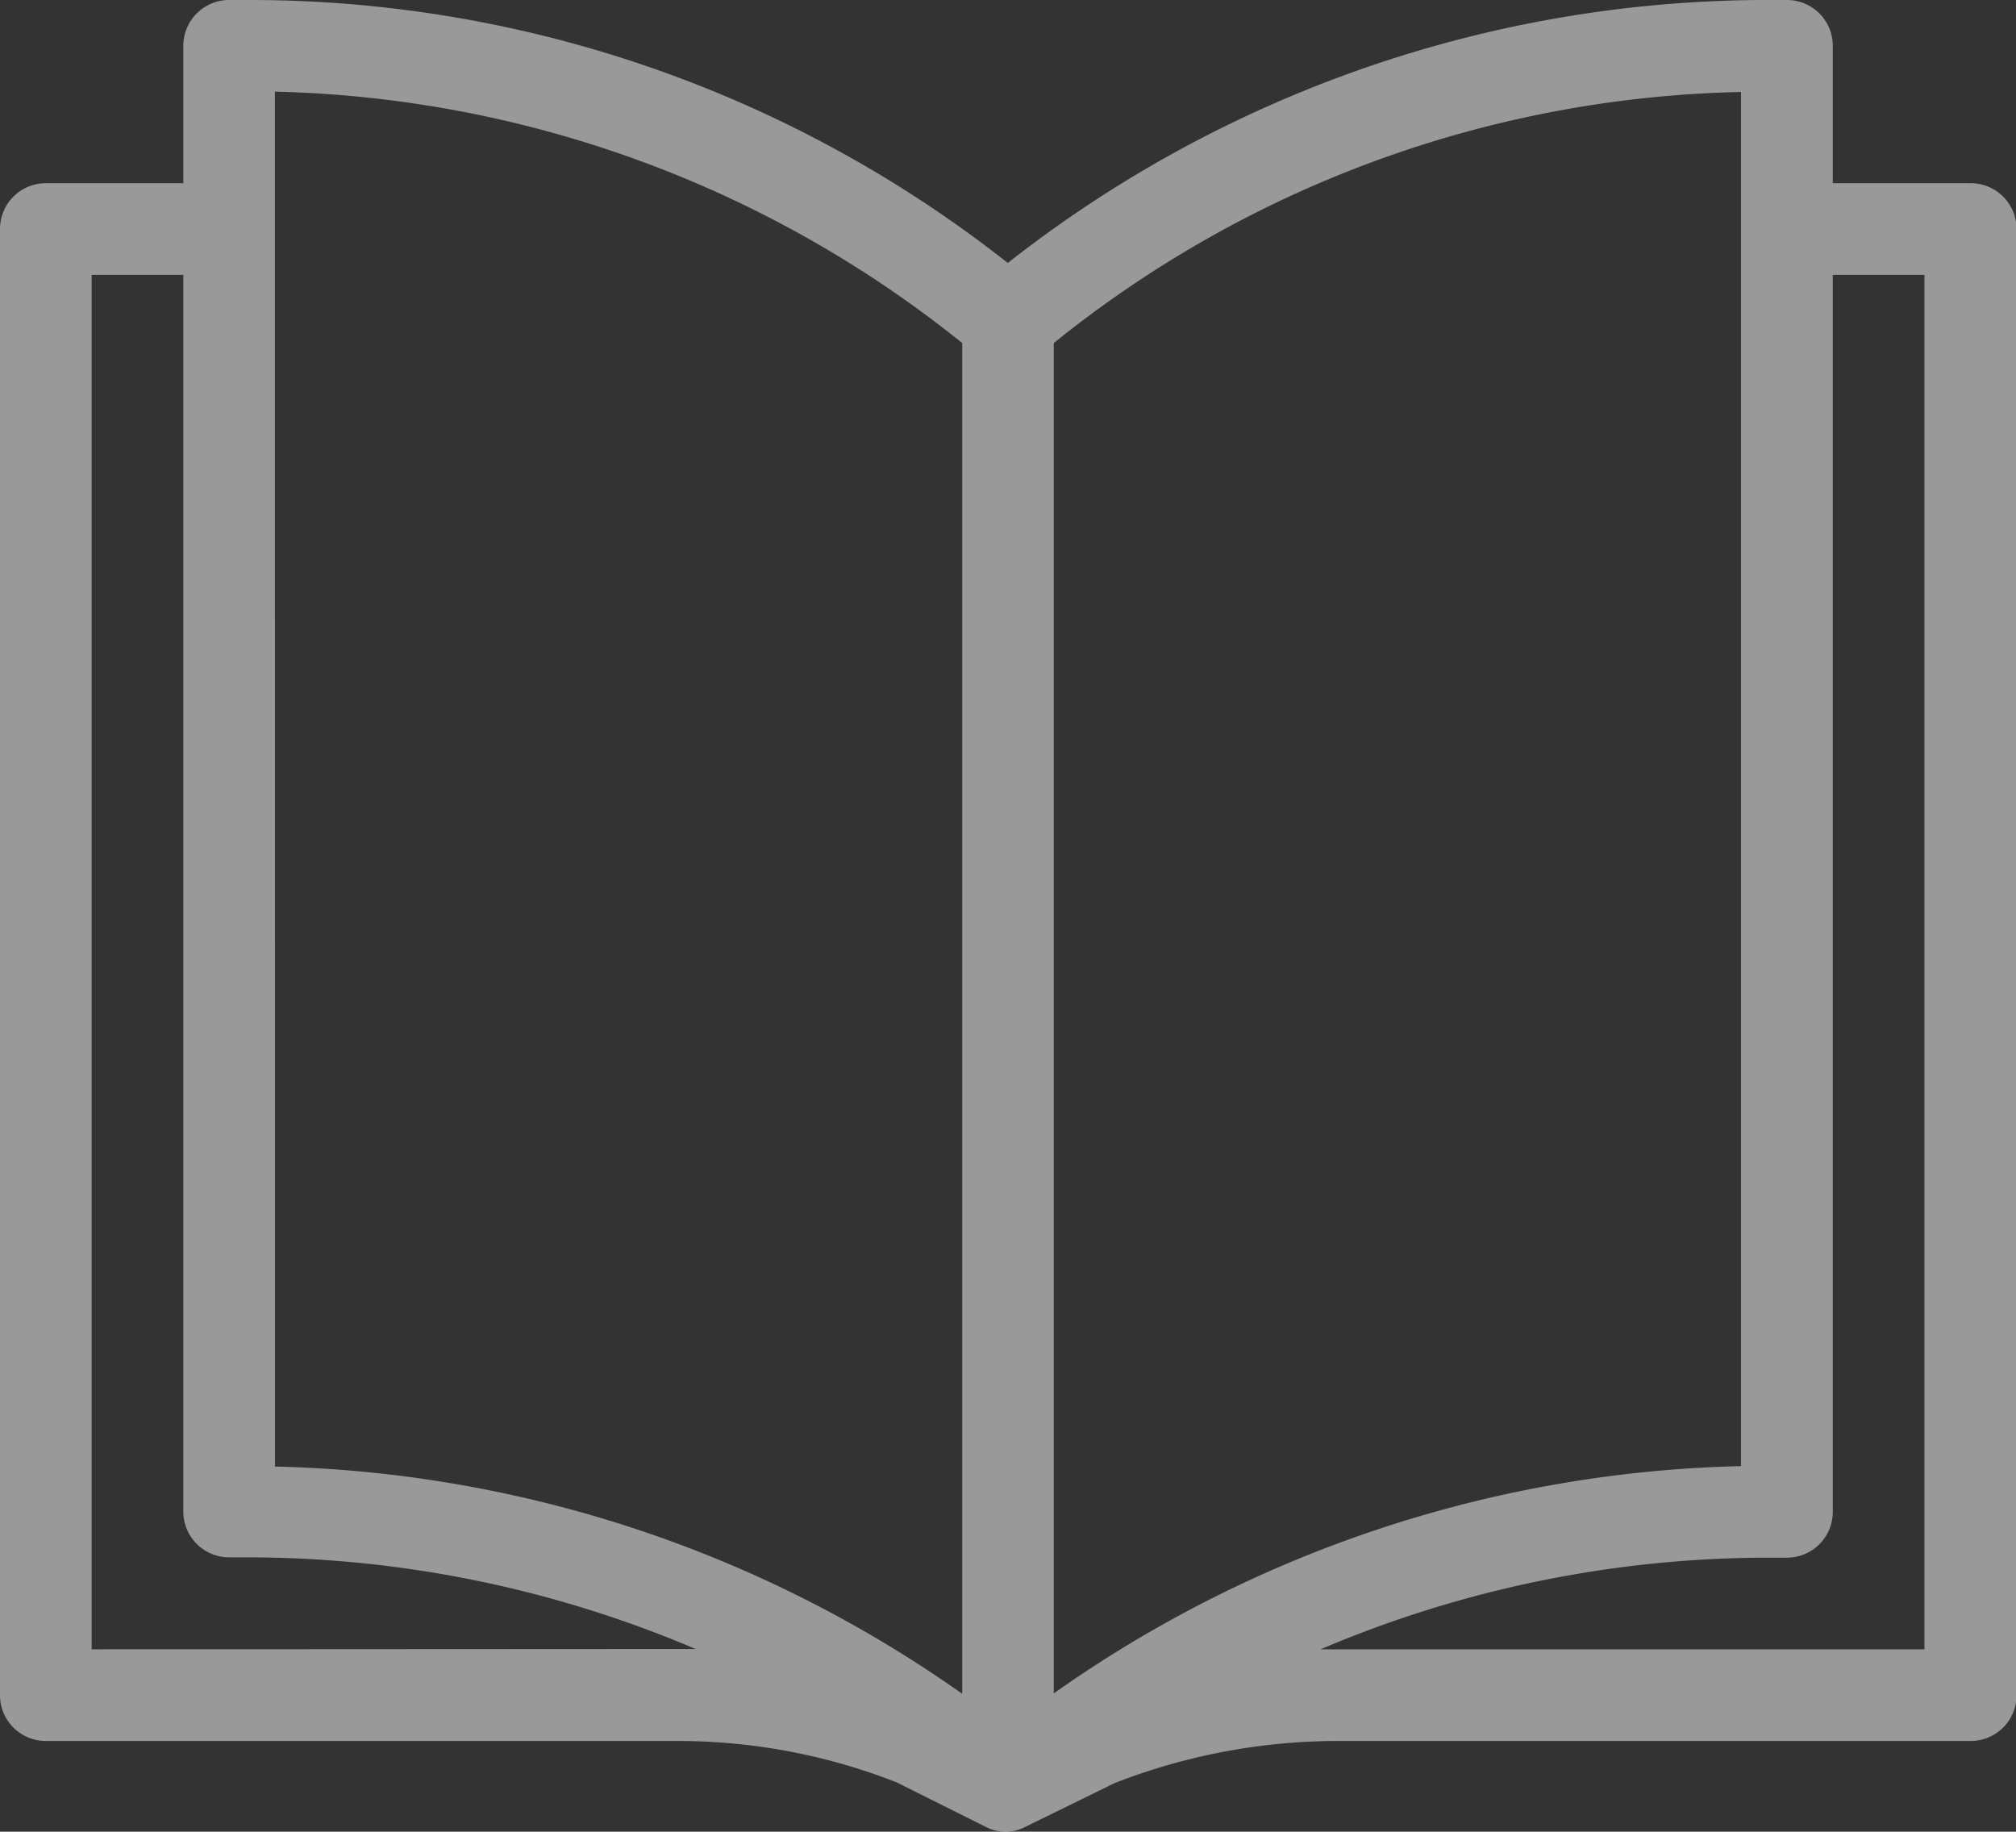
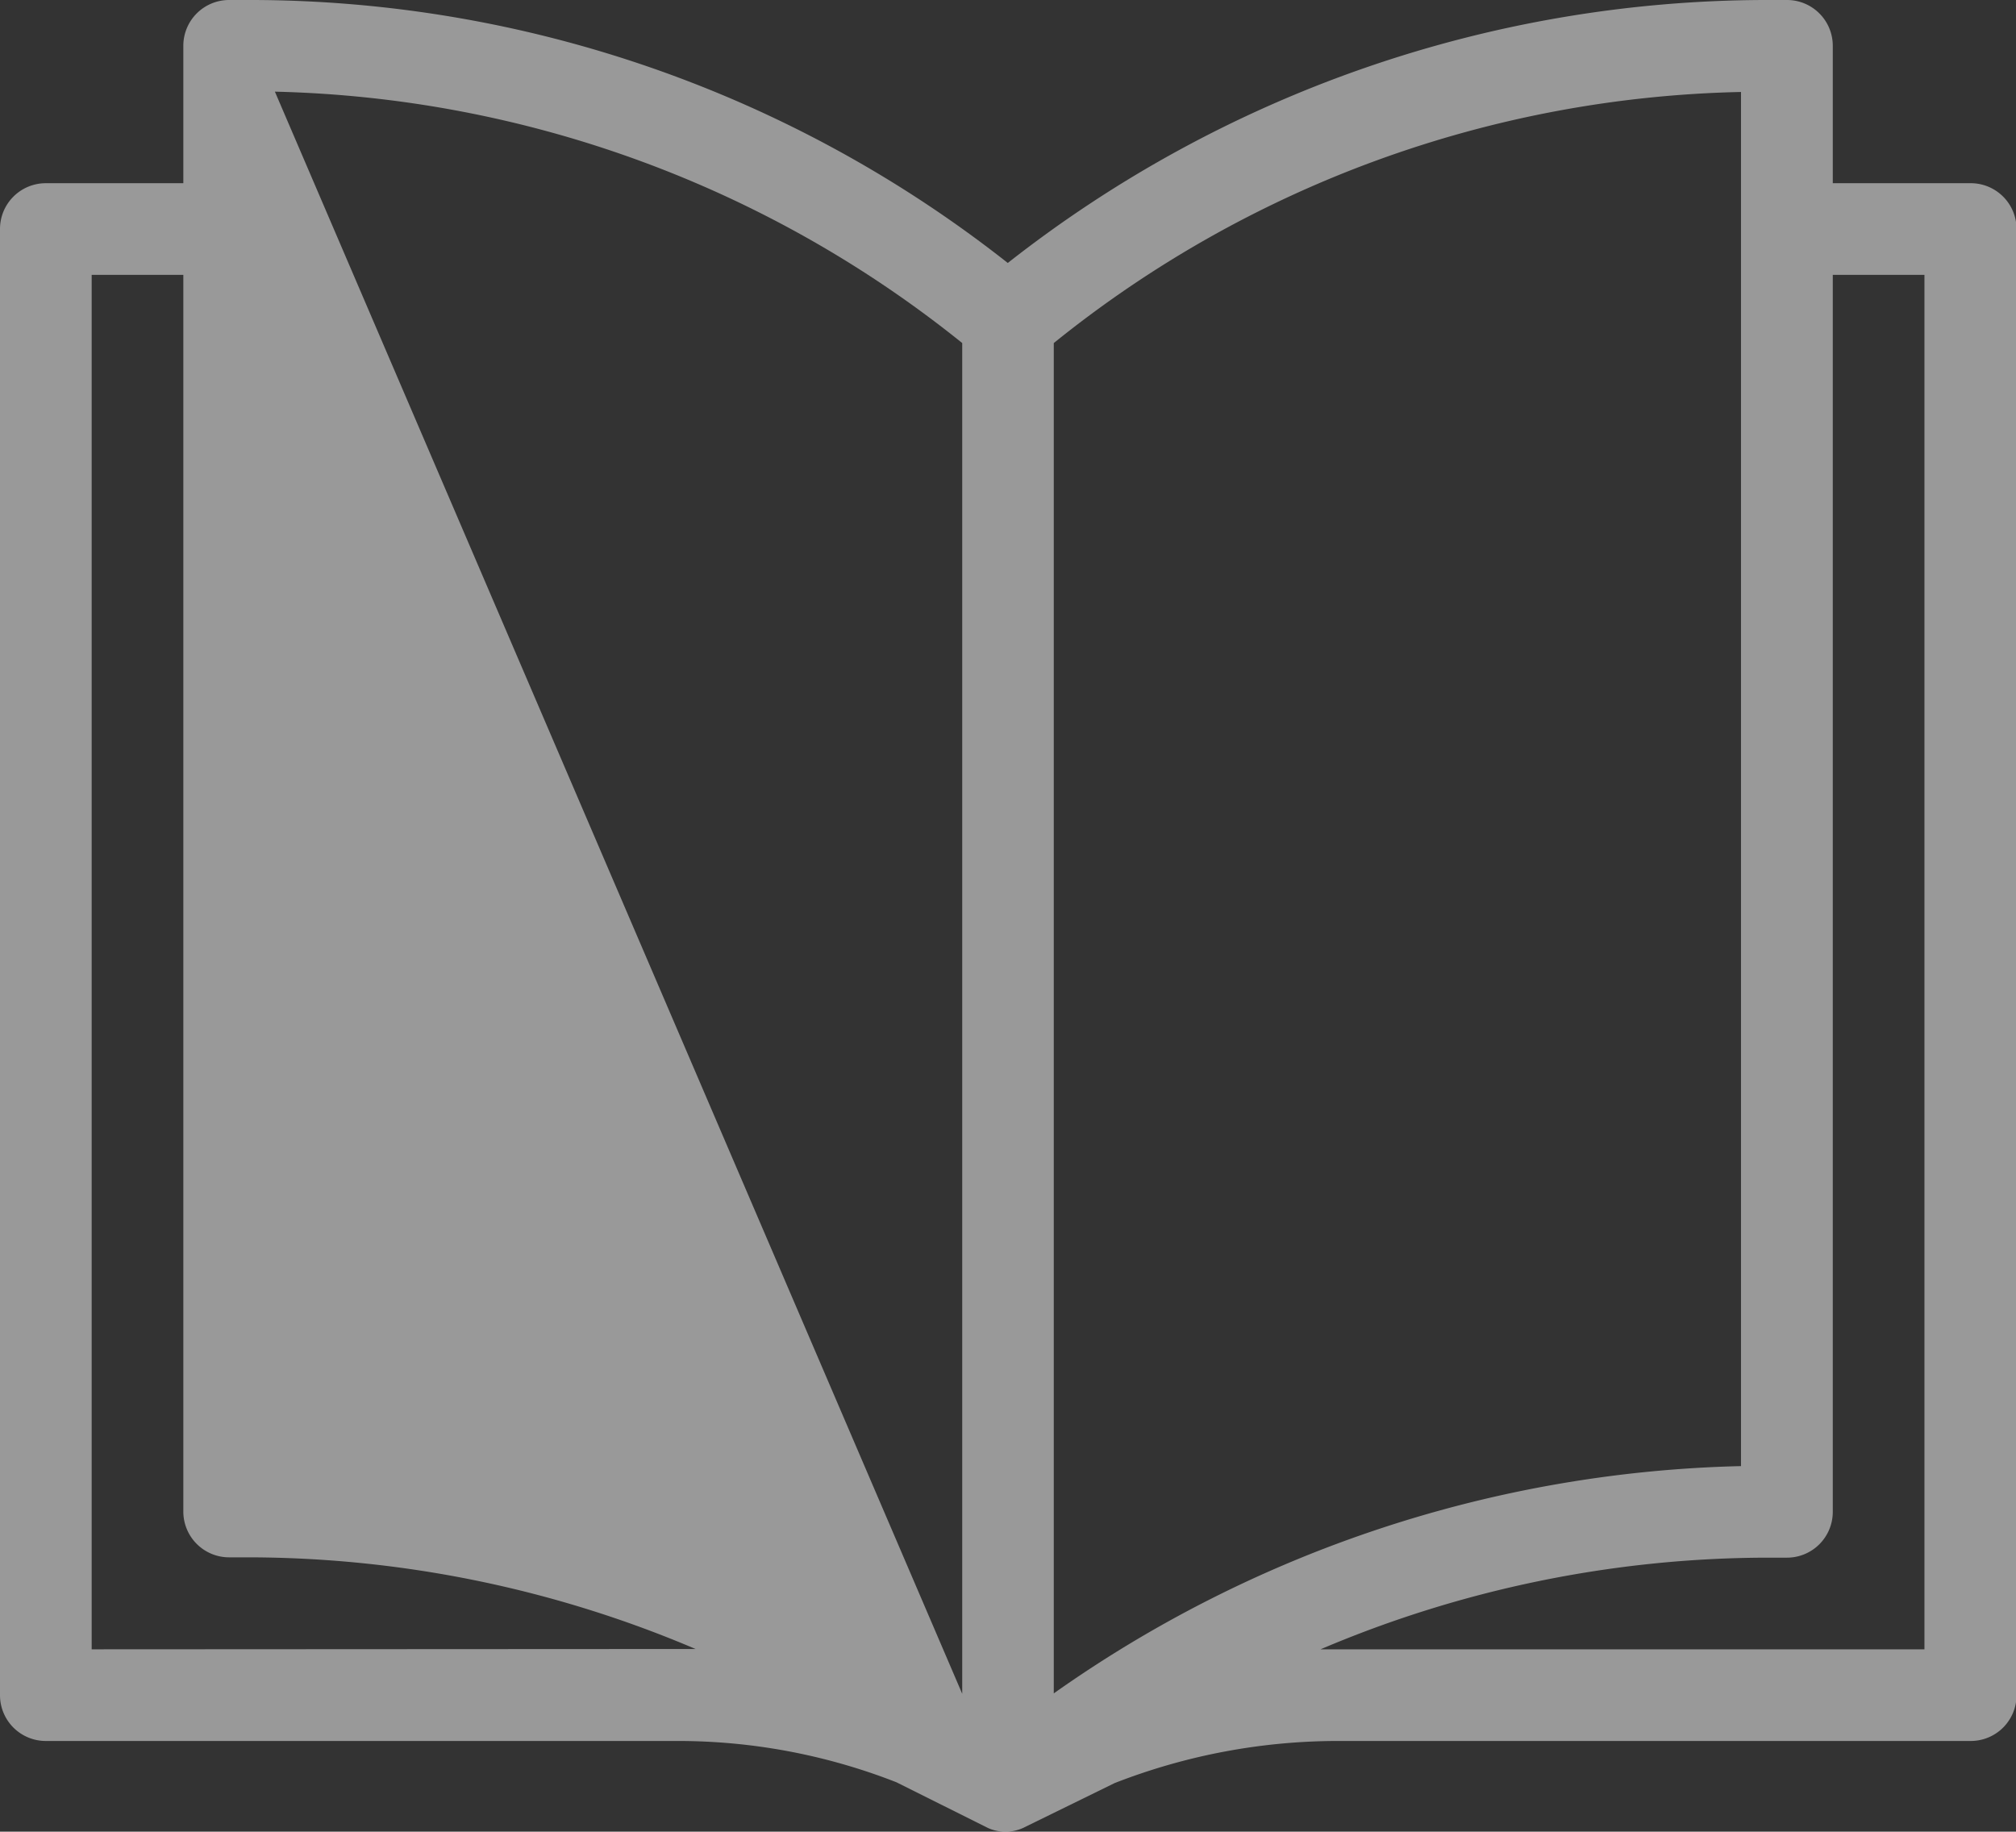
<svg xmlns="http://www.w3.org/2000/svg" width="18.804" height="17.086" viewBox="0 0 18.804 17.086">
  <rect x="0" y="0" width="18.804" height="17.086" fill="#333333" stroke="none" />
-   <path id="Path_1638" data-name="Path 1638" d="M19.377,3.709H18.095V2.427A.427.427,0,0,0,17.667,2h-.214A11.471,11.471,0,0,0,10.4,4.453,11.419,11.419,0,0,0,3.351,2H3.137a.427.427,0,0,0-.427.427V3.709H1.427A.427.427,0,0,0,1,4.137V17.813a.427.427,0,0,0,.427.427h5.9a5.59,5.59,0,0,1,2.034.385l.855.427h0a.4.4,0,0,0,.325,0h0l.855-.419a5.735,5.735,0,0,1,2.086-.393h5.9a.427.427,0,0,0,.427-.427V4.137A.427.427,0,0,0,19.377,3.709ZM10.829,17.8V5.2a10.556,10.556,0,0,1,6.41-2.342V15.676a11.565,11.565,0,0,0-6.41,2.12ZM3.564,2.855A10.616,10.616,0,0,1,9.975,5.2V17.8a11.565,11.565,0,0,0-6.41-2.12ZM1.855,17.385V4.564h.855V16.1a.427.427,0,0,0,.427.427h.188a10.676,10.676,0,0,1,4.163.855Zm17.095,0H13.317a10.676,10.676,0,0,1,4.163-.855h.188a.427.427,0,0,0,.427-.427V4.564h.855Z" transform="translate(-1 -2)" fill="#fff" opacity="0.5" />
+   <path id="Path_1638" data-name="Path 1638" d="M19.377,3.709H18.095V2.427A.427.427,0,0,0,17.667,2h-.214A11.471,11.471,0,0,0,10.4,4.453,11.419,11.419,0,0,0,3.351,2H3.137a.427.427,0,0,0-.427.427V3.709H1.427A.427.427,0,0,0,1,4.137V17.813a.427.427,0,0,0,.427.427h5.9a5.59,5.59,0,0,1,2.034.385l.855.427h0a.4.4,0,0,0,.325,0h0l.855-.419a5.735,5.735,0,0,1,2.086-.393h5.9a.427.427,0,0,0,.427-.427V4.137A.427.427,0,0,0,19.377,3.709ZM10.829,17.8V5.2a10.556,10.556,0,0,1,6.41-2.342V15.676a11.565,11.565,0,0,0-6.41,2.12ZM3.564,2.855A10.616,10.616,0,0,1,9.975,5.2V17.8ZM1.855,17.385V4.564h.855V16.1a.427.427,0,0,0,.427.427h.188a10.676,10.676,0,0,1,4.163.855Zm17.095,0H13.317a10.676,10.676,0,0,1,4.163-.855h.188a.427.427,0,0,0,.427-.427V4.564h.855Z" transform="translate(-1 -2)" fill="#fff" opacity="0.5" />
</svg>